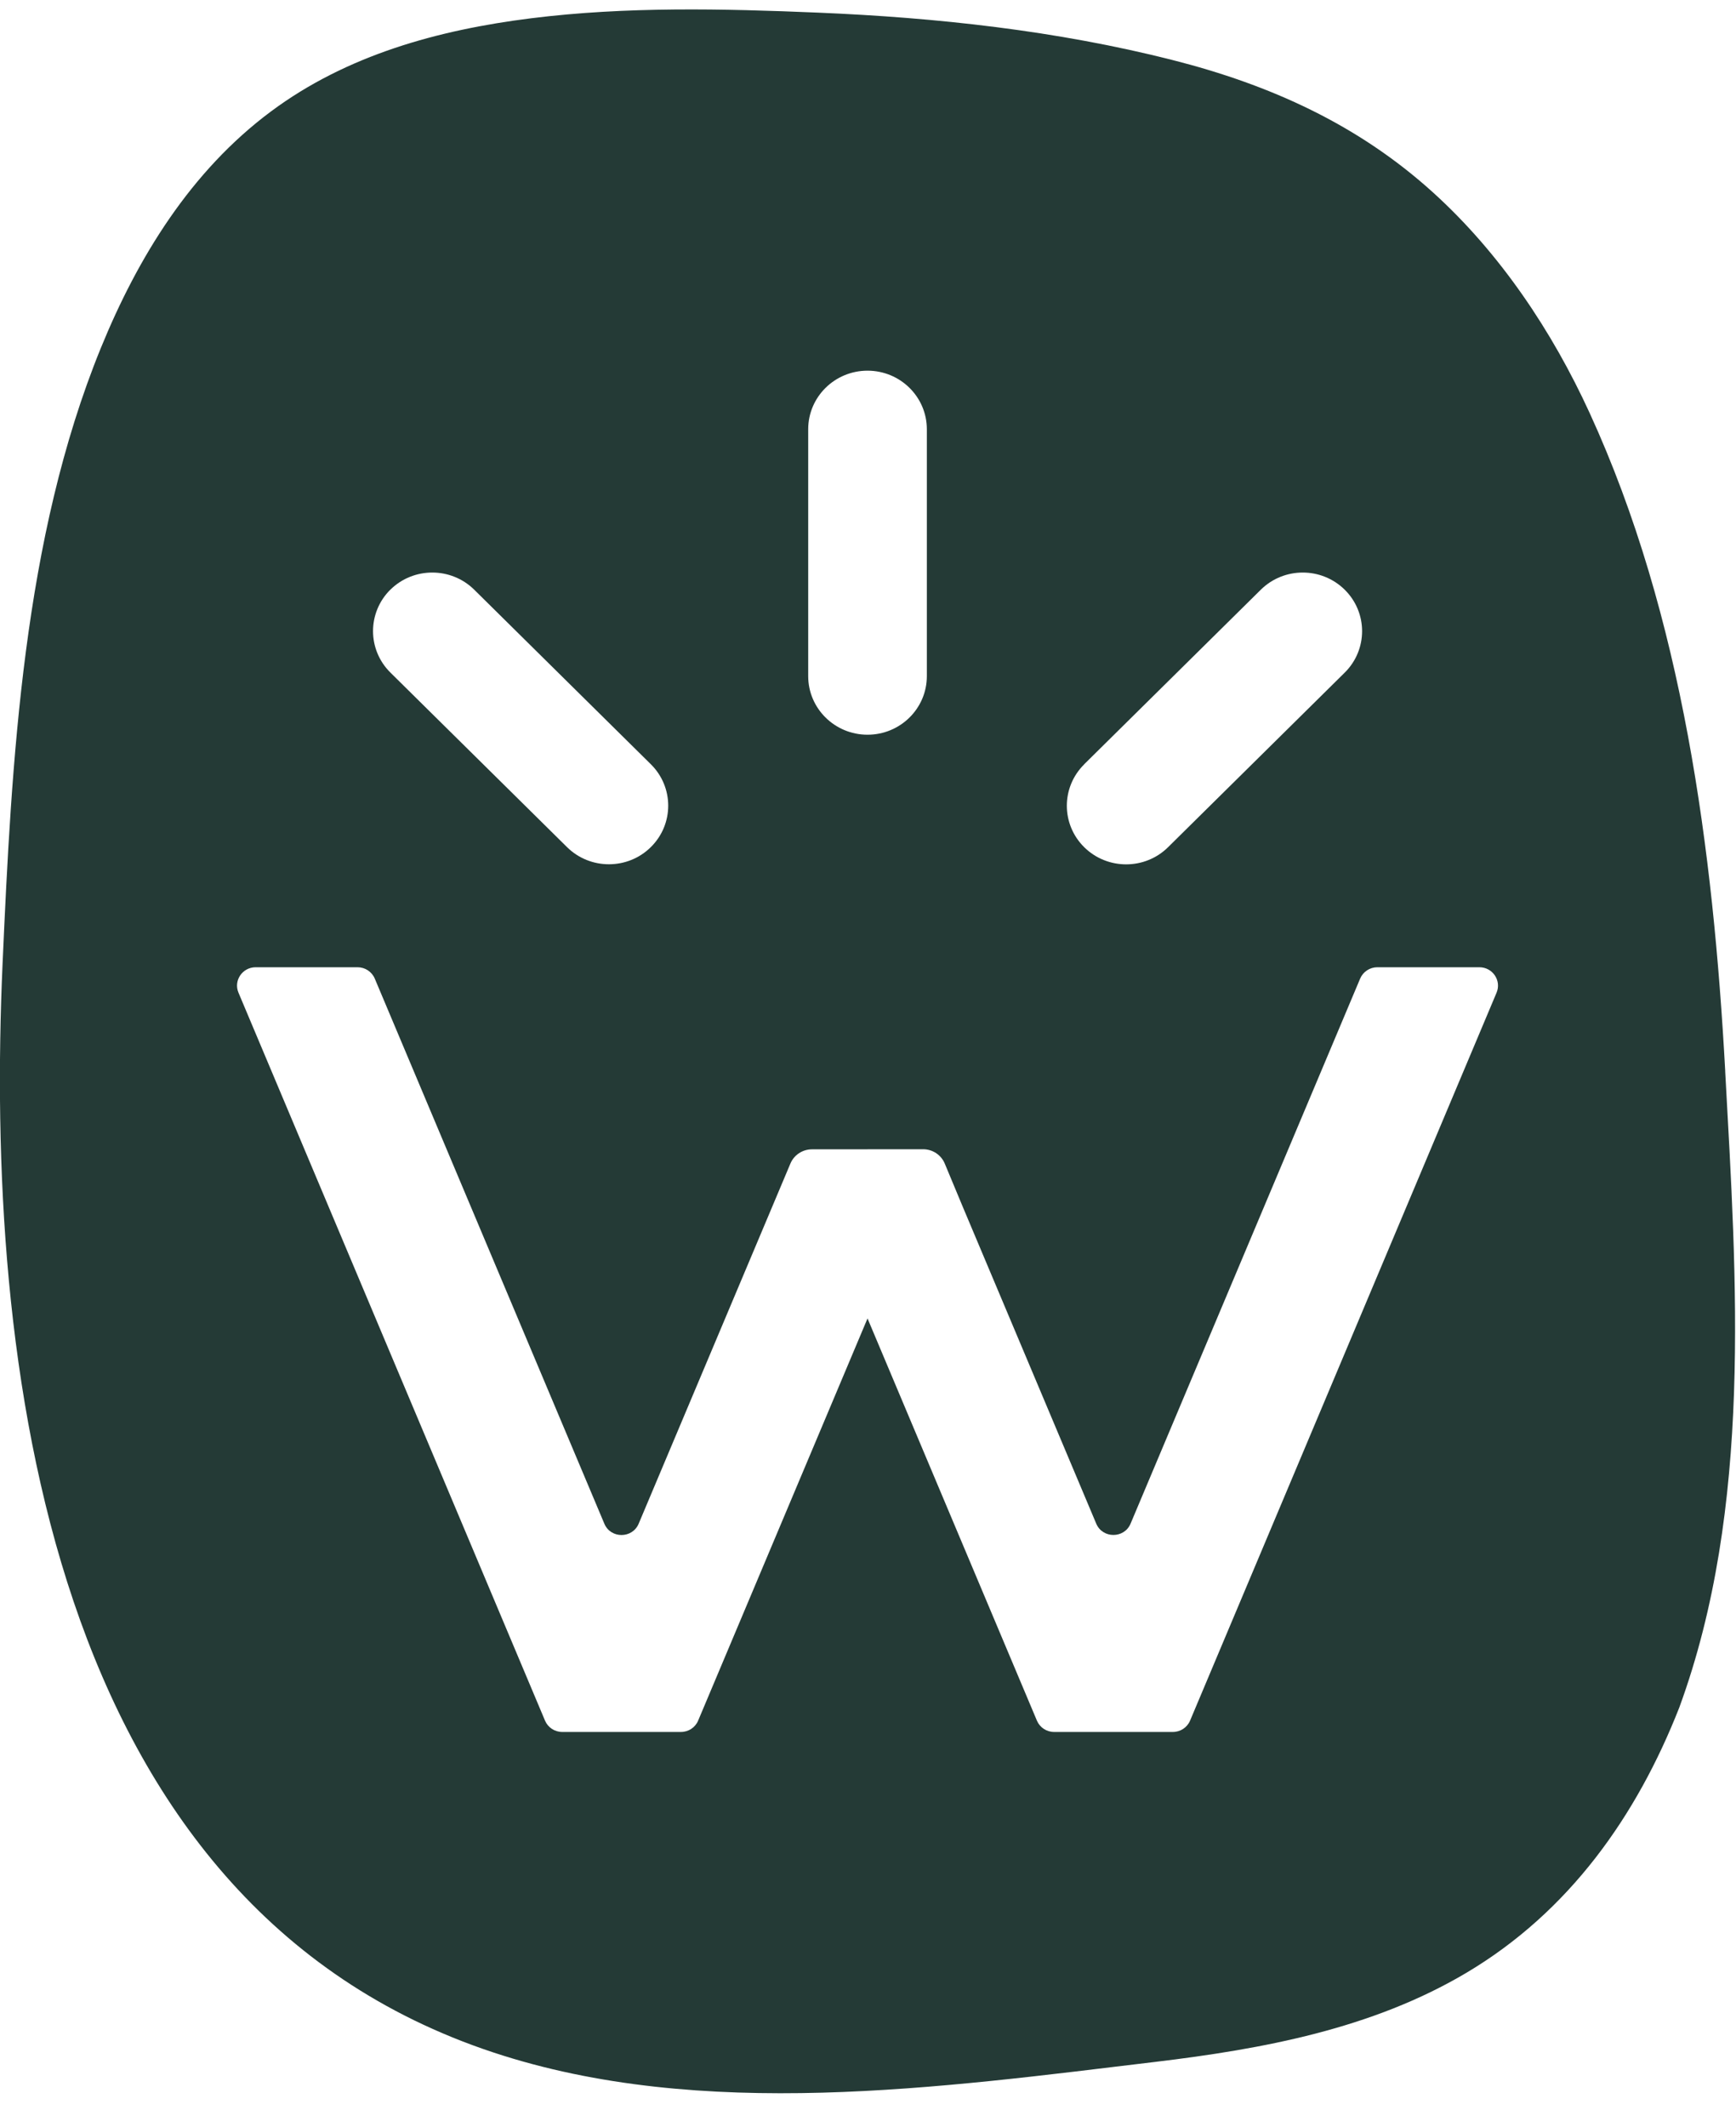
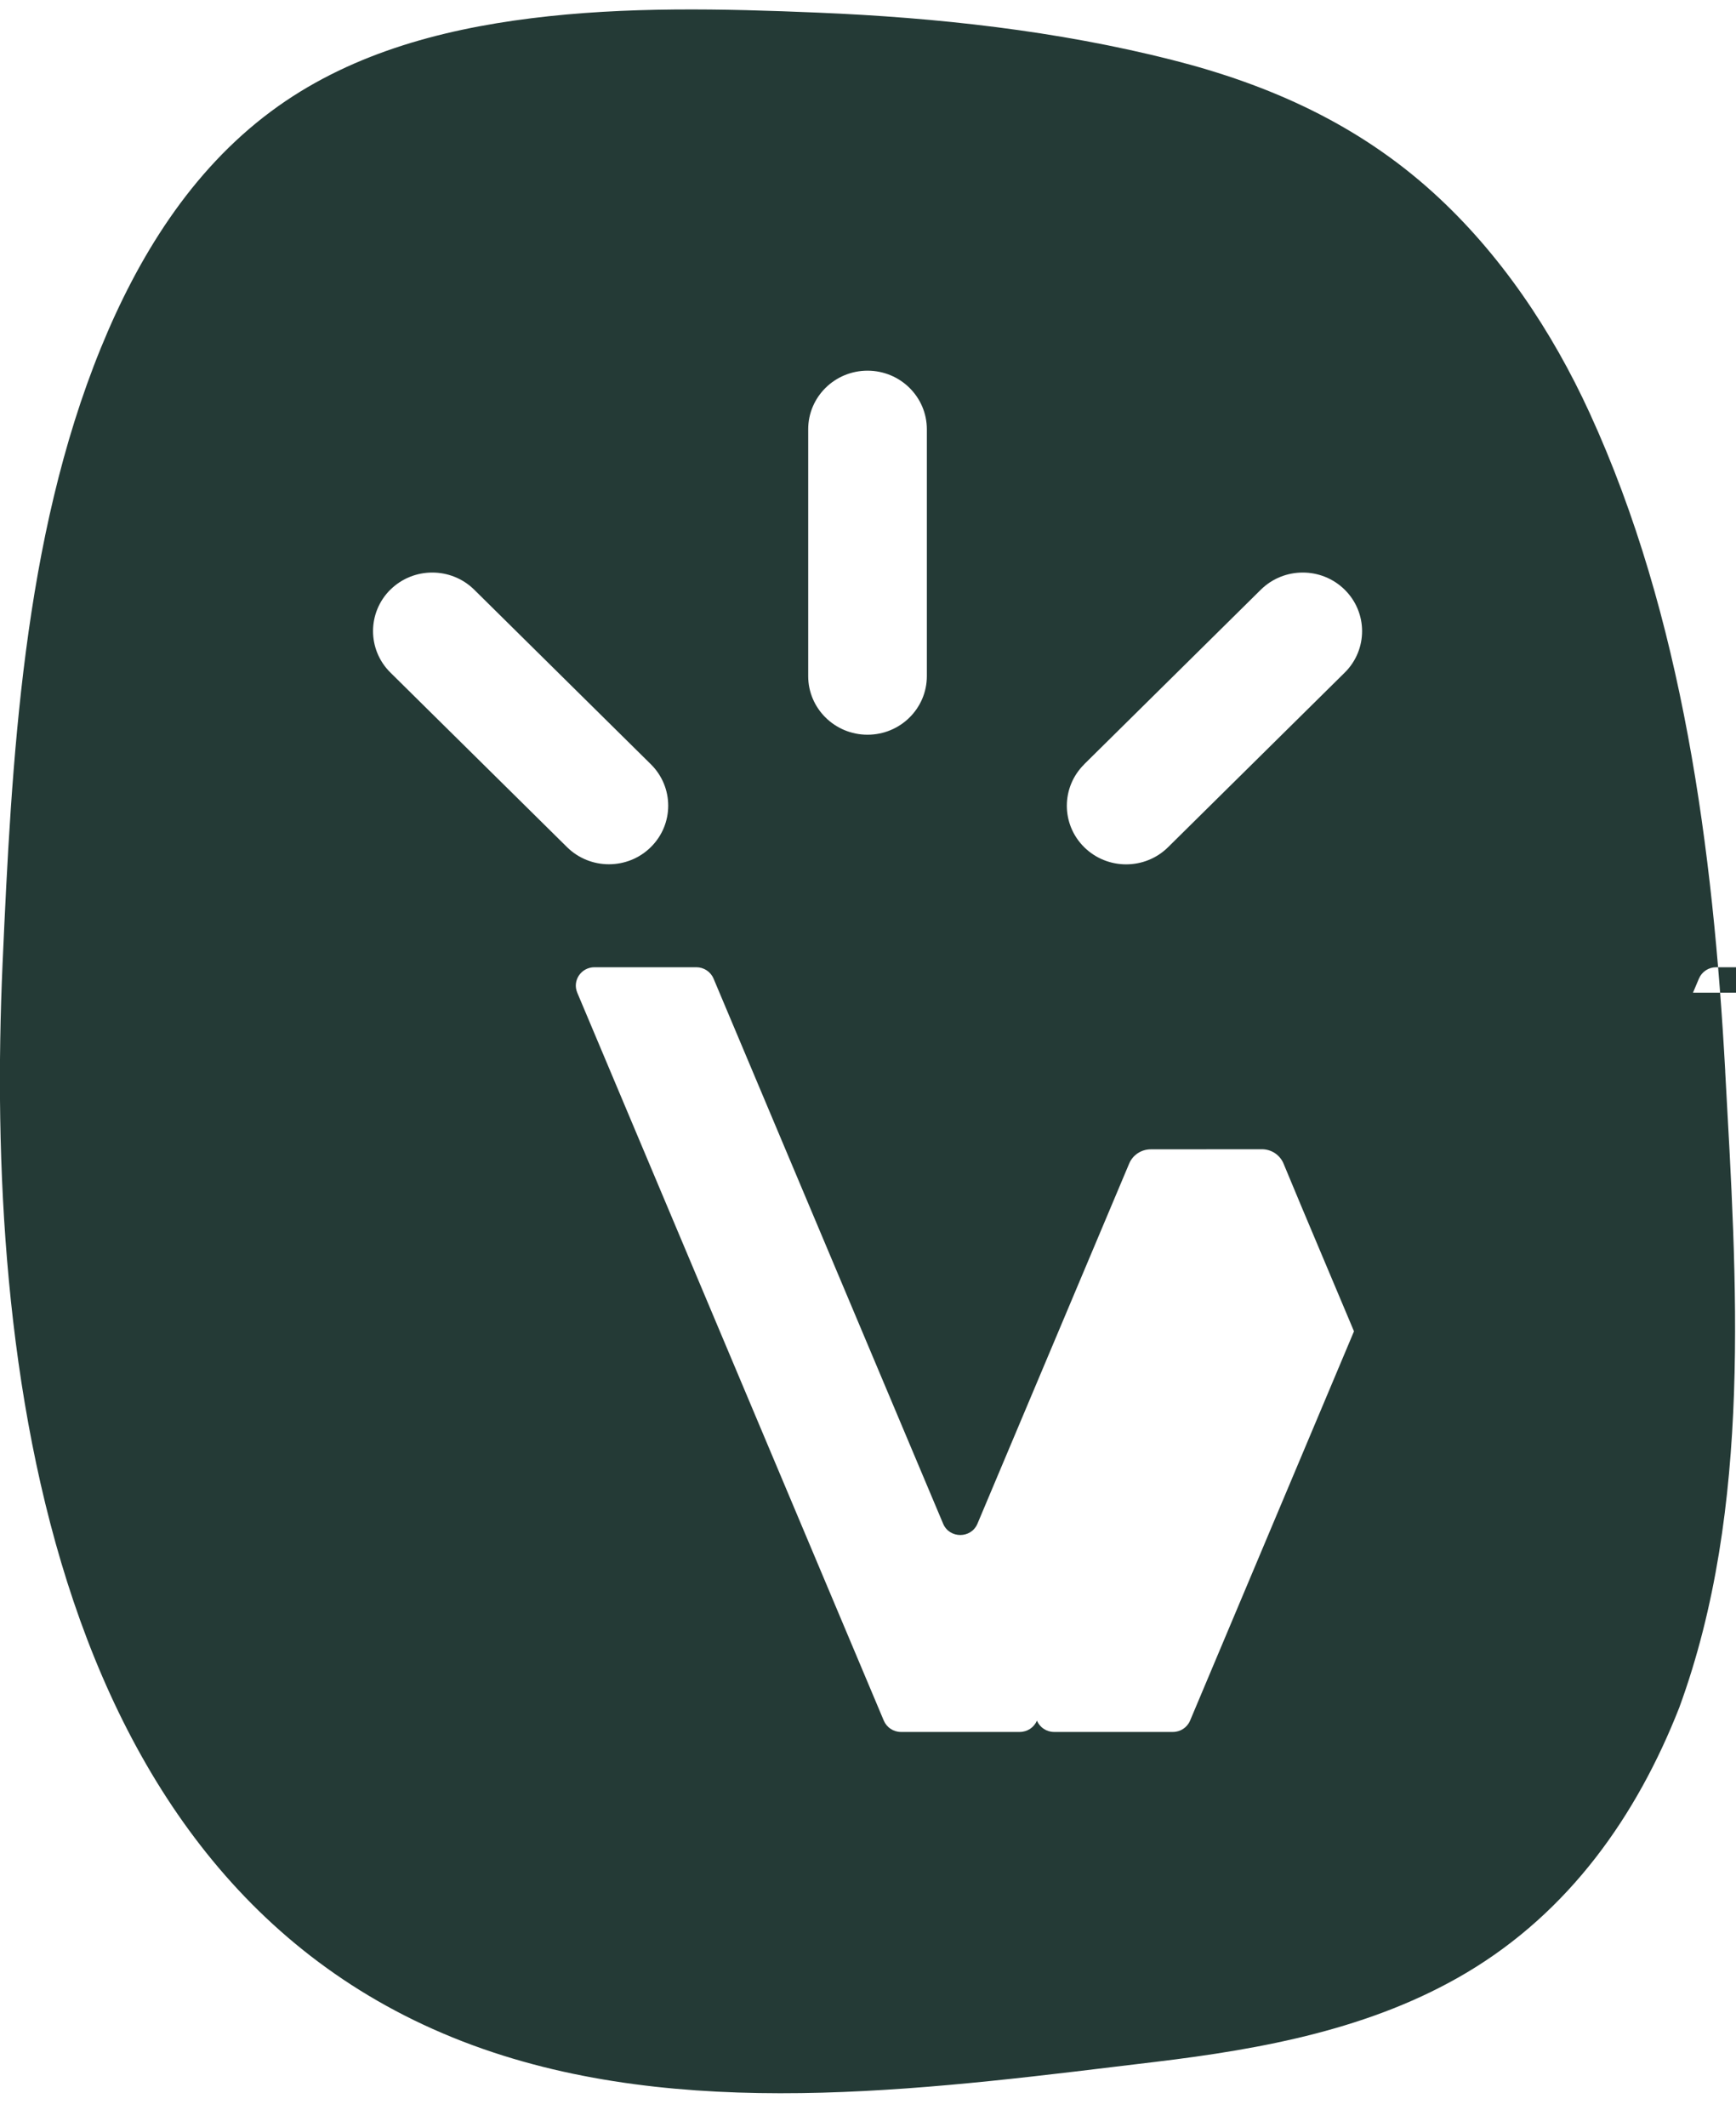
<svg xmlns="http://www.w3.org/2000/svg" fill="none" height="49" viewBox="0 0 40 49" width="40">
-   <path d="m34.483 22.865-7.062 16.767c-.067.158-.223.261-.396.261h-2.737c-.173 0-.329-.103-.396-.261l-3.828-9.086-.075-.178-.075.178-3.828 9.086c-.066.158-.223.261-.396.261h-2.736c-.173 0-.329-.103-.396-.261l-7.063-16.767c-.118-.279.09-.586.396-.586h2.348c.173 0 .329.103.396.261l.771 1.83.885 2.101 3.634 8.625c.146.348.645.347.791 0l3.496-8.295c.083-.198.279-.328.497-.328l2.561-.002c.218 0 .415.13.498.329l.416.998 3.075 7.297c.146.347.645.347.791 0l5.29-12.555c.067-.158.223-.261.396-.261h2.351c.306 0 .513.307.396.586zm-25.489-9.282c.533-.527 1.399-.527 1.933 0l4.069 4.02c.534.527.534 1.382-0 1.909-.267.264-.617.395-.966.395s-.7-.132-.966-.396l-4.069-4.02c-.533-.527-.533-1.382 0-1.91zm9.628-3.695c0-.746.612-1.35 1.367-1.35.755 0 1.367.604 1.367 1.35v5.685c0 .746-.612 1.35-1.367 1.35-.755 0-1.367-.605-1.367-1.35zm6.36 7.715 4.069-4.02c.534-.527 1.399-.527 1.933-0.0.534.527.534 1.382 0 1.91l-4.069 4.02c-.267.264-.617.396-.967.396s-.7-.132-.966-.395c-.534-.527-.534-1.382-0-1.909zm14.77 7.073c-.279-5.094-.974-10.474-3.123-15.161-.863-1.883-2.063-3.682-3.612-5.084-1.729-1.565-3.752-2.478-6.007-3.05-2.661-.675-5.424-.976-8.164-1.09-2.194-.092-4.425-.143-6.608.13-2.141.268-4.249.846-5.996 2.147-1.845 1.373-3.066 3.358-3.919 5.449-1.793 4.396-2.055 9.502-2.264 14.184-.407 9.141 1 21.66 11.306 25.073 4.807 1.592 10.325.808 15.25.219 2.485-.298 5.004-.763 7.18-2.057 2.362-1.405 3.916-3.604 4.899-6.108 1.687-4.605 1.321-9.844 1.057-14.652z" fill="#243a36" />
+   <path d="m34.483 22.865-7.062 16.767c-.067.158-.223.261-.396.261h-2.737c-.173 0-.329-.103-.396-.261c-.066.158-.223.261-.396.261h-2.736c-.173 0-.329-.103-.396-.261l-7.063-16.767c-.118-.279.09-.586.396-.586h2.348c.173 0 .329.103.396.261l.771 1.83.885 2.101 3.634 8.625c.146.348.645.347.791 0l3.496-8.295c.083-.198.279-.328.497-.328l2.561-.002c.218 0 .415.13.498.329l.416.998 3.075 7.297c.146.347.645.347.791 0l5.29-12.555c.067-.158.223-.261.396-.261h2.351c.306 0 .513.307.396.586zm-25.489-9.282c.533-.527 1.399-.527 1.933 0l4.069 4.02c.534.527.534 1.382-0 1.909-.267.264-.617.395-.966.395s-.7-.132-.966-.396l-4.069-4.02c-.533-.527-.533-1.382 0-1.91zm9.628-3.695c0-.746.612-1.35 1.367-1.35.755 0 1.367.604 1.367 1.35v5.685c0 .746-.612 1.35-1.367 1.35-.755 0-1.367-.605-1.367-1.35zm6.36 7.715 4.069-4.02c.534-.527 1.399-.527 1.933-0.0.534.527.534 1.382 0 1.91l-4.069 4.02c-.267.264-.617.396-.967.396s-.7-.132-.966-.395c-.534-.527-.534-1.382-0-1.909zm14.77 7.073c-.279-5.094-.974-10.474-3.123-15.161-.863-1.883-2.063-3.682-3.612-5.084-1.729-1.565-3.752-2.478-6.007-3.05-2.661-.675-5.424-.976-8.164-1.09-2.194-.092-4.425-.143-6.608.13-2.141.268-4.249.846-5.996 2.147-1.845 1.373-3.066 3.358-3.919 5.449-1.793 4.396-2.055 9.502-2.264 14.184-.407 9.141 1 21.66 11.306 25.073 4.807 1.592 10.325.808 15.25.219 2.485-.298 5.004-.763 7.18-2.057 2.362-1.405 3.916-3.604 4.899-6.108 1.687-4.605 1.321-9.844 1.057-14.652z" fill="#243a36" />
</svg>